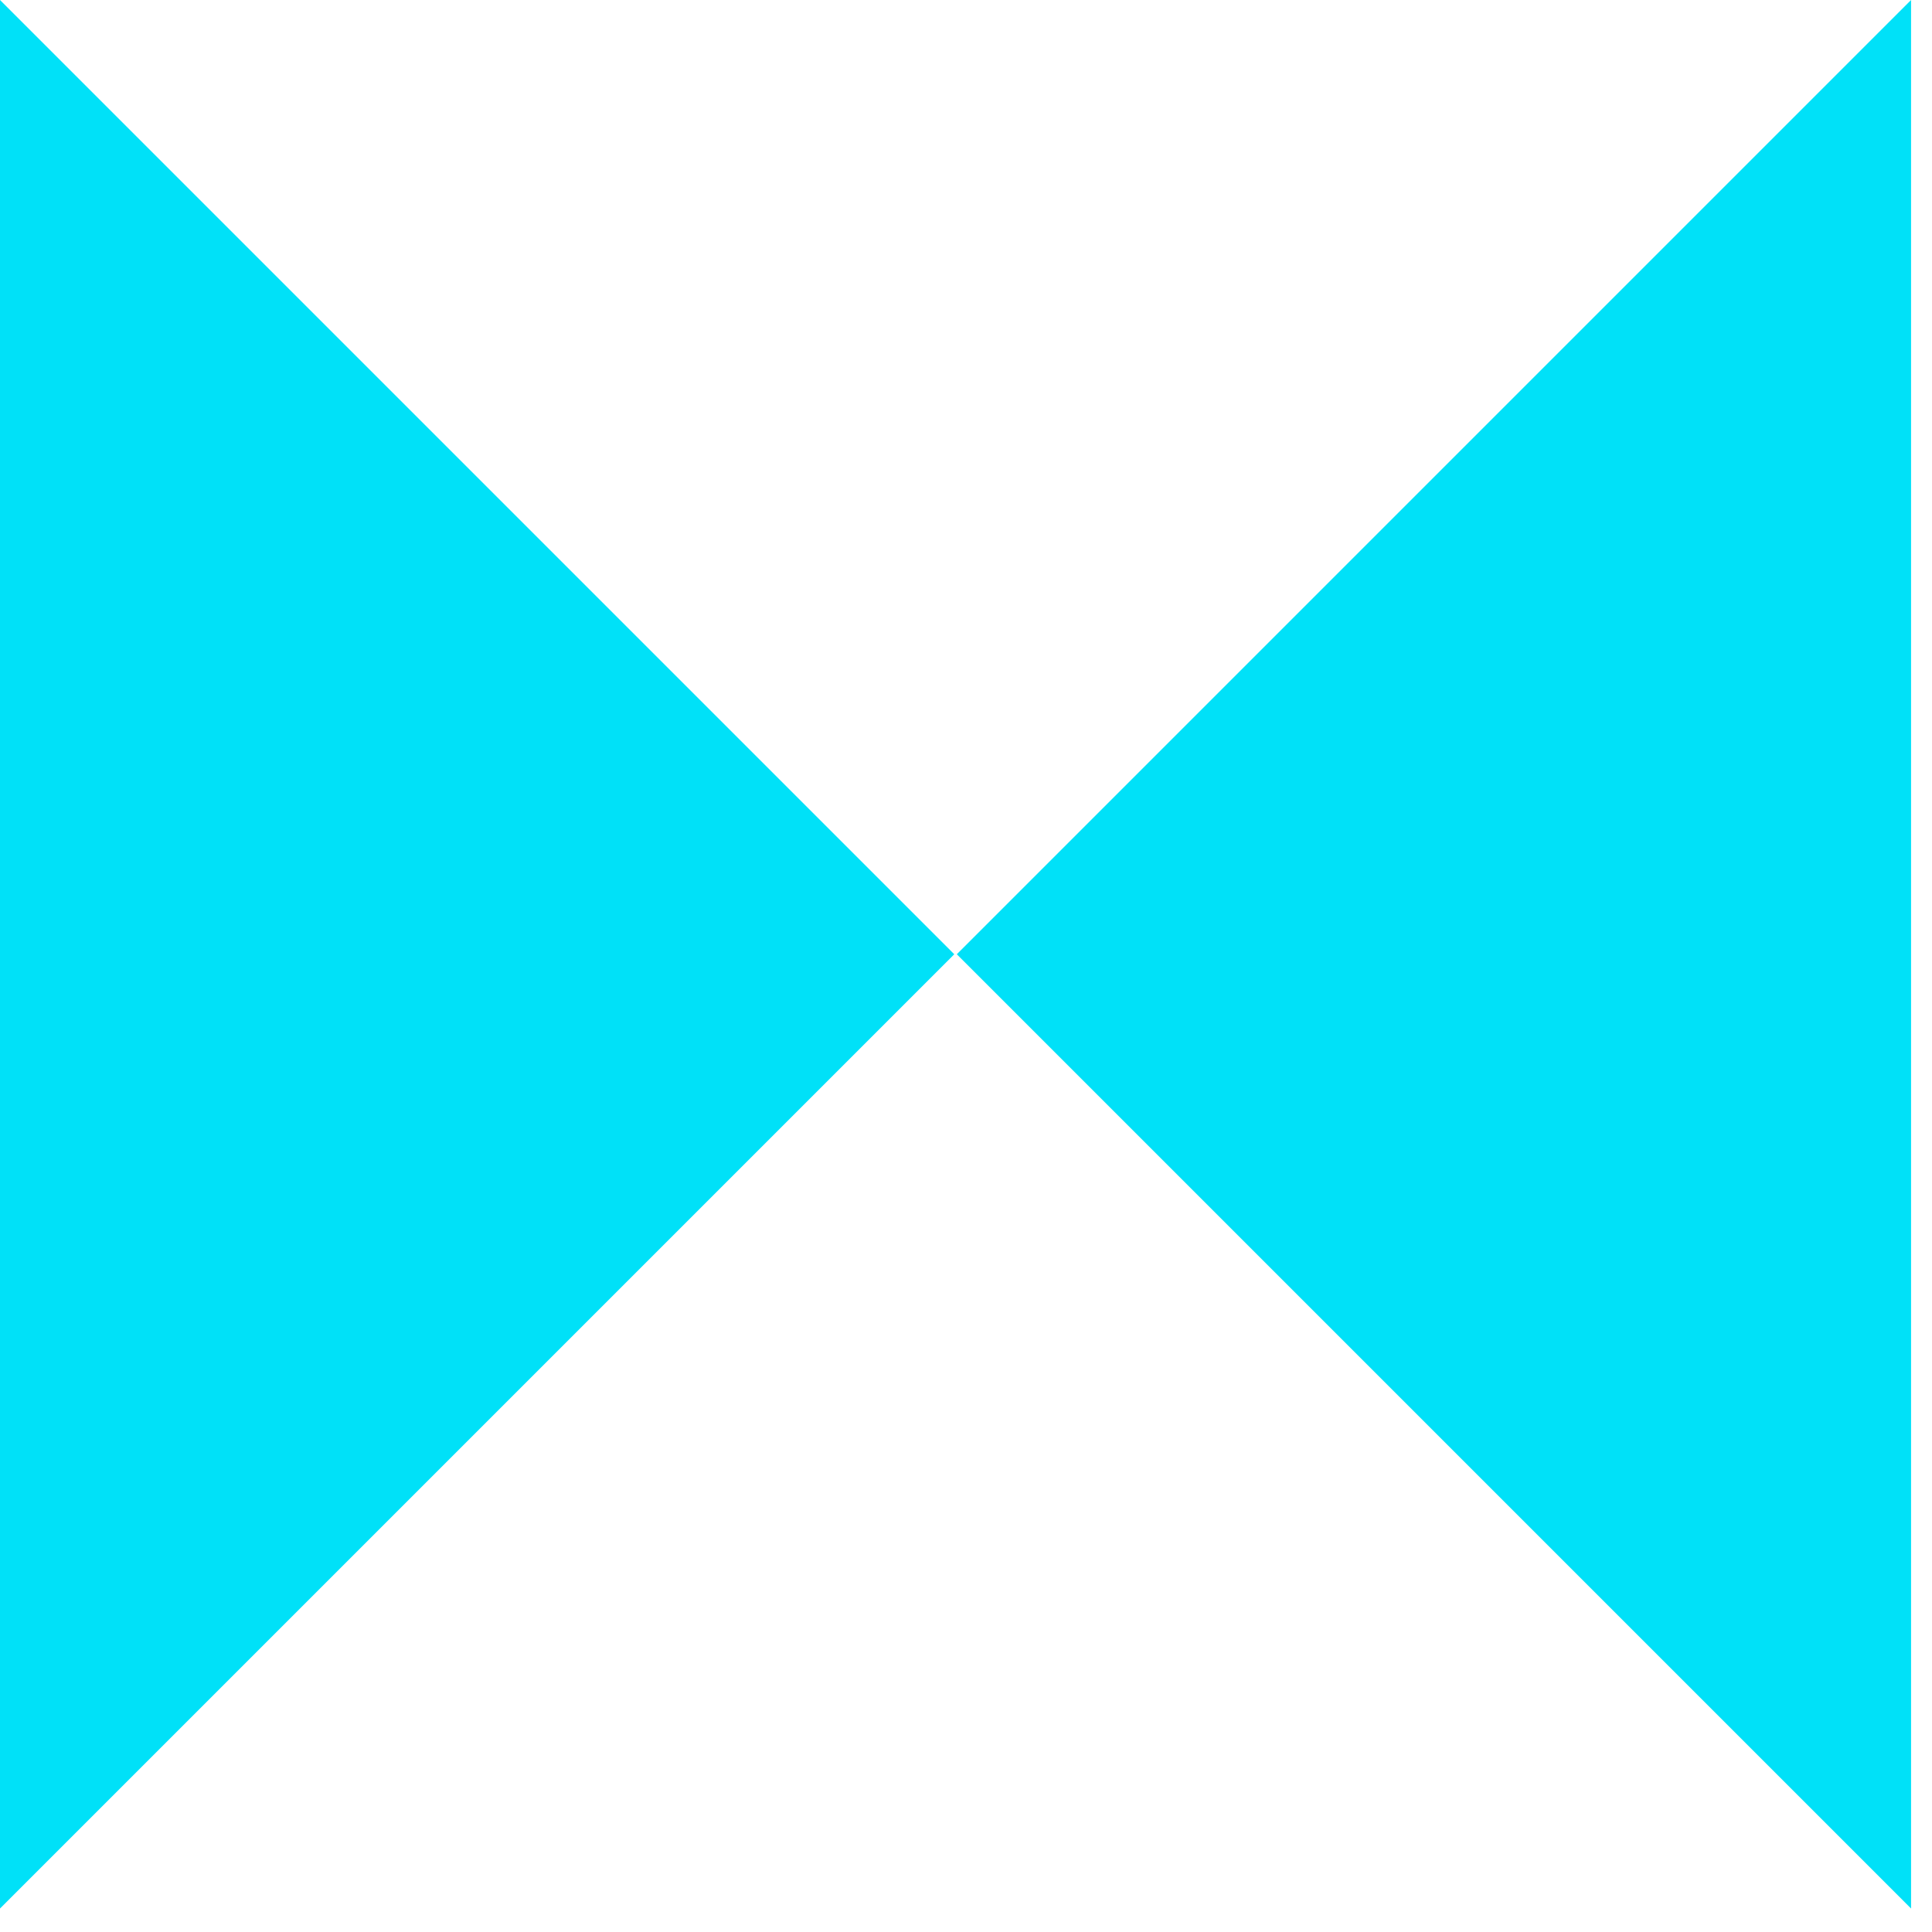
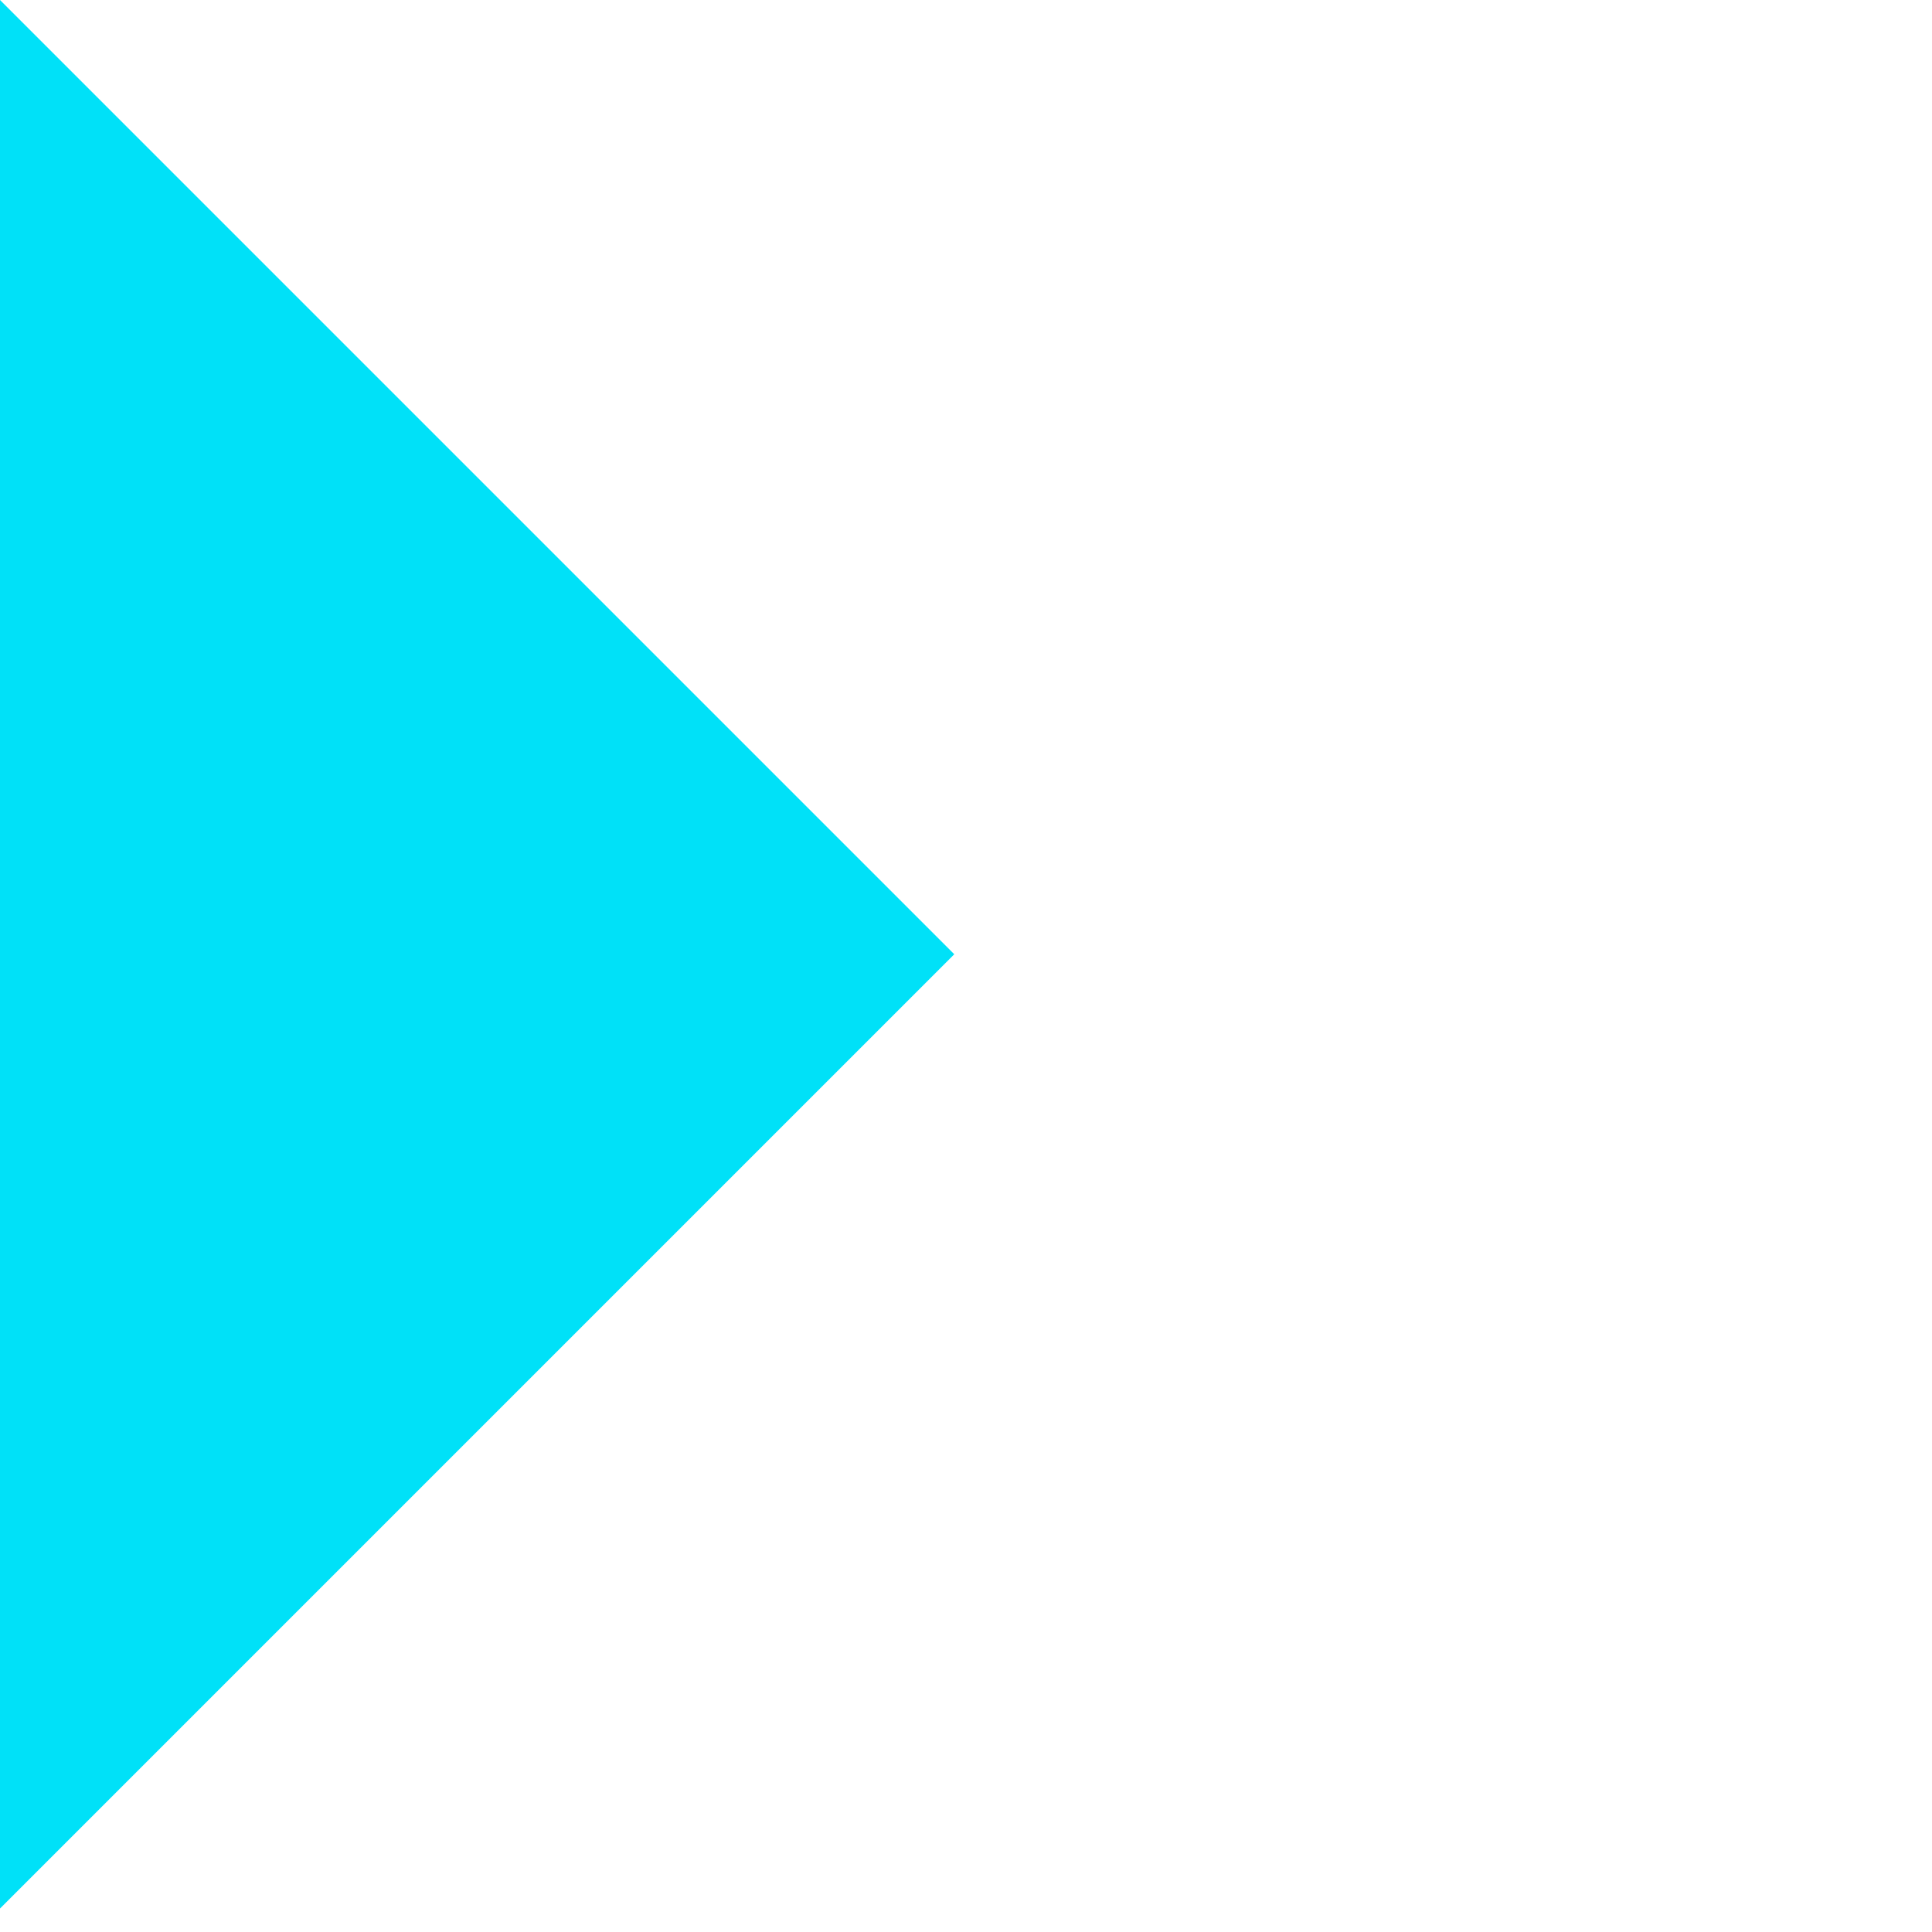
<svg xmlns="http://www.w3.org/2000/svg" width="91" height="91" viewBox="0 0 91 91" fill="none">
-   <path d="M0 89.894L44.947 44.947L0 0V89.894Z" fill="#00E1F8" />
-   <path d="M45.067 44.947L90.014 89.894V0L45.067 44.947Z" fill="#00E1F8" />
+   <path d="M0 89.894L44.947 44.947L0 0V89.894" fill="#00E1F8" />
</svg>